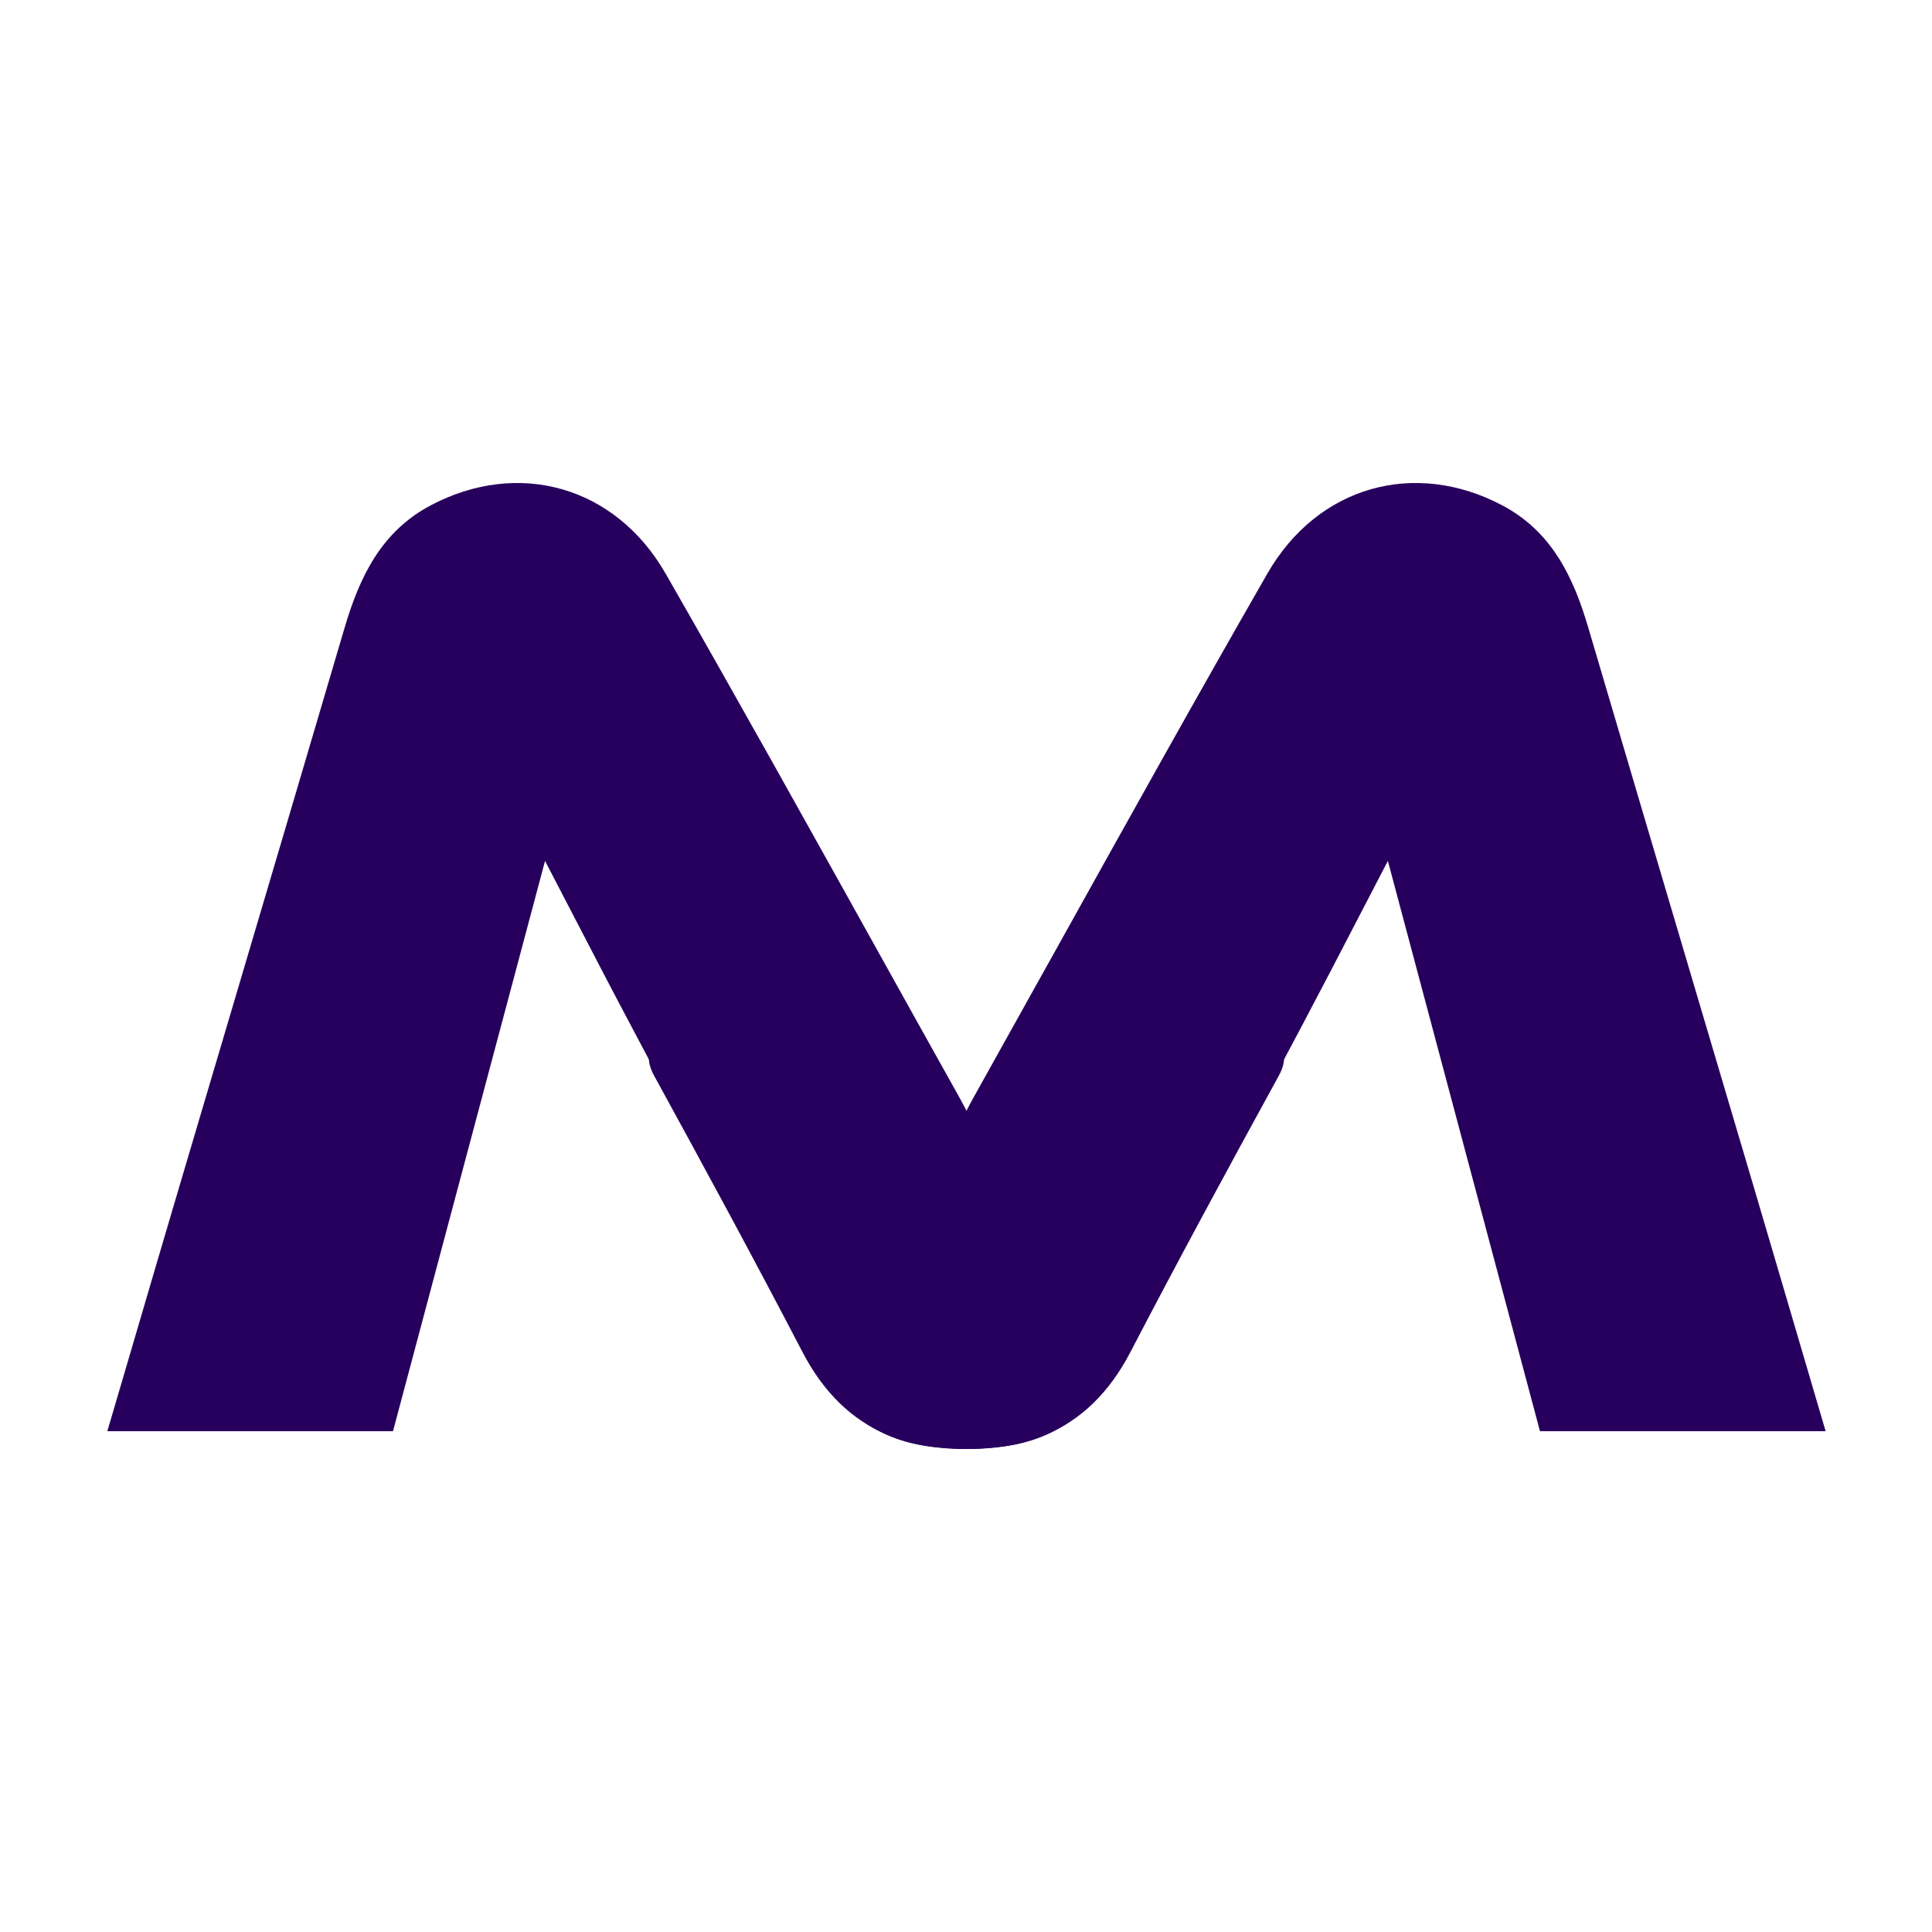
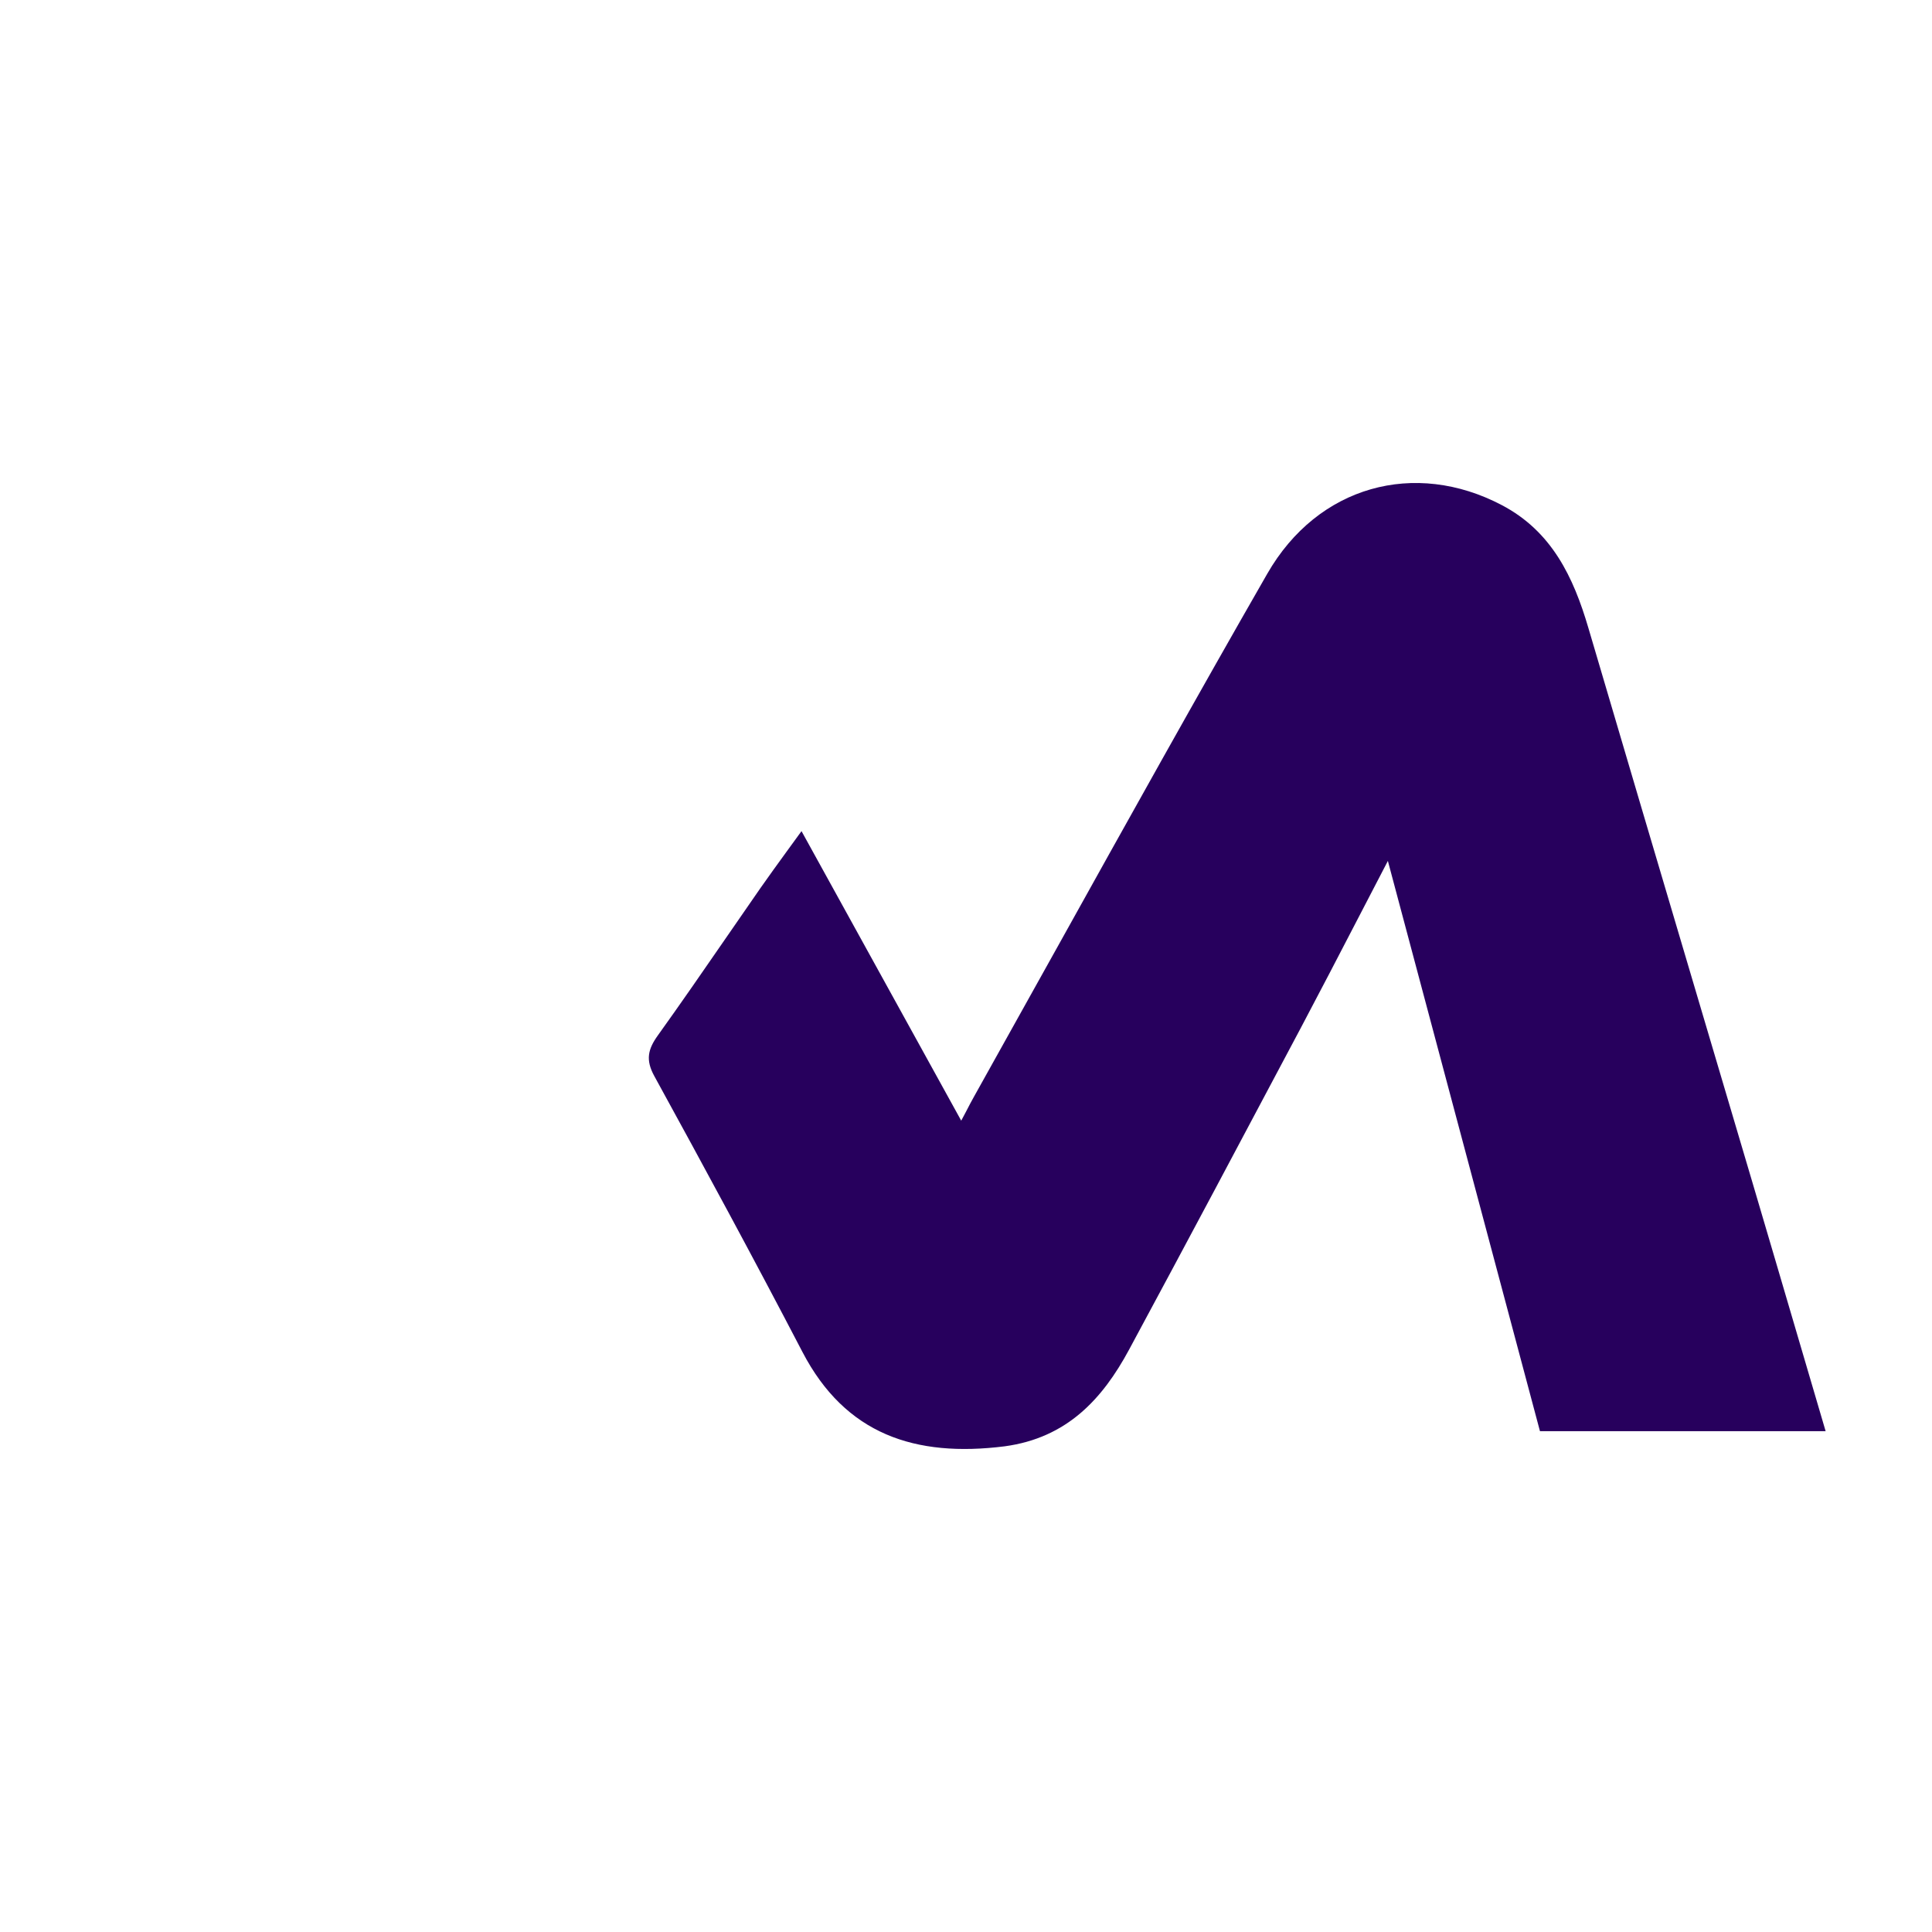
<svg xmlns="http://www.w3.org/2000/svg" width="36" height="36" viewBox="0 0 36 36" fill="none">
-   <path d="M14.98 25.15C15.473 26.066 16.134 26.793 17.298 26.95C18.966 27.16 20.265 26.728 21.064 25.193C21.963 23.467 22.89 21.756 23.826 20.049C23.991 19.749 23.944 19.551 23.759 19.292C23.33 18.695 22.913 18.09 22.496 17.485C22.279 17.171 22.063 16.858 21.845 16.545C21.689 16.321 21.529 16.1 21.352 15.858C21.267 15.74 21.177 15.617 21.083 15.487L18.107 20.882C18.073 20.819 18.043 20.762 18.015 20.709C17.961 20.605 17.915 20.518 17.867 20.431C17.343 19.495 16.821 18.557 16.3 17.62C15.011 15.305 13.723 12.99 12.405 10.692C11.461 9.047 9.652 8.562 8.036 9.411C7.103 9.9 6.699 10.753 6.419 11.704C5.76 13.944 5.096 16.184 4.433 18.424C4.077 19.623 3.722 20.823 3.367 22.023C3.056 23.074 2.747 24.126 2.434 25.192C2.29 25.68 2.146 26.172 2 26.668H7.323L10.156 16.042C10.347 16.408 10.528 16.758 10.704 17.097C11.076 17.814 11.423 18.483 11.777 19.149C12.839 21.152 13.903 23.154 14.98 25.15Z" fill="#27005D" />
  <path d="M21.038 25.15C20.544 26.066 19.883 26.793 18.72 26.95C17.052 27.16 15.753 26.728 14.953 25.193C14.054 23.467 13.127 21.756 12.191 20.049C12.027 19.749 12.073 19.551 12.259 19.292C12.687 18.695 13.105 18.09 13.522 17.485C13.738 17.171 13.955 16.858 14.172 16.545C14.329 16.321 14.489 16.1 14.665 15.858C14.751 15.74 14.84 15.617 14.935 15.487L17.911 20.882C17.945 20.819 17.975 20.762 18.003 20.709C18.056 20.605 18.102 20.518 18.151 20.431C18.674 19.495 19.196 18.557 19.718 17.62C21.006 15.305 22.294 12.99 23.613 10.692C24.557 9.047 26.365 8.562 27.982 9.411C28.915 9.9 29.319 10.753 29.598 11.704C30.258 13.944 30.921 16.184 31.585 18.424C31.94 19.623 32.296 20.823 32.651 22.023C32.962 23.074 33.27 24.126 33.584 25.192C33.727 25.68 33.872 26.172 34.018 26.668H28.695L25.861 16.042C25.671 16.408 25.489 16.758 25.313 17.097C24.941 17.814 24.594 18.483 24.241 19.149C23.178 21.152 22.114 23.154 21.038 25.15Z" fill="#27005D" />
</svg>